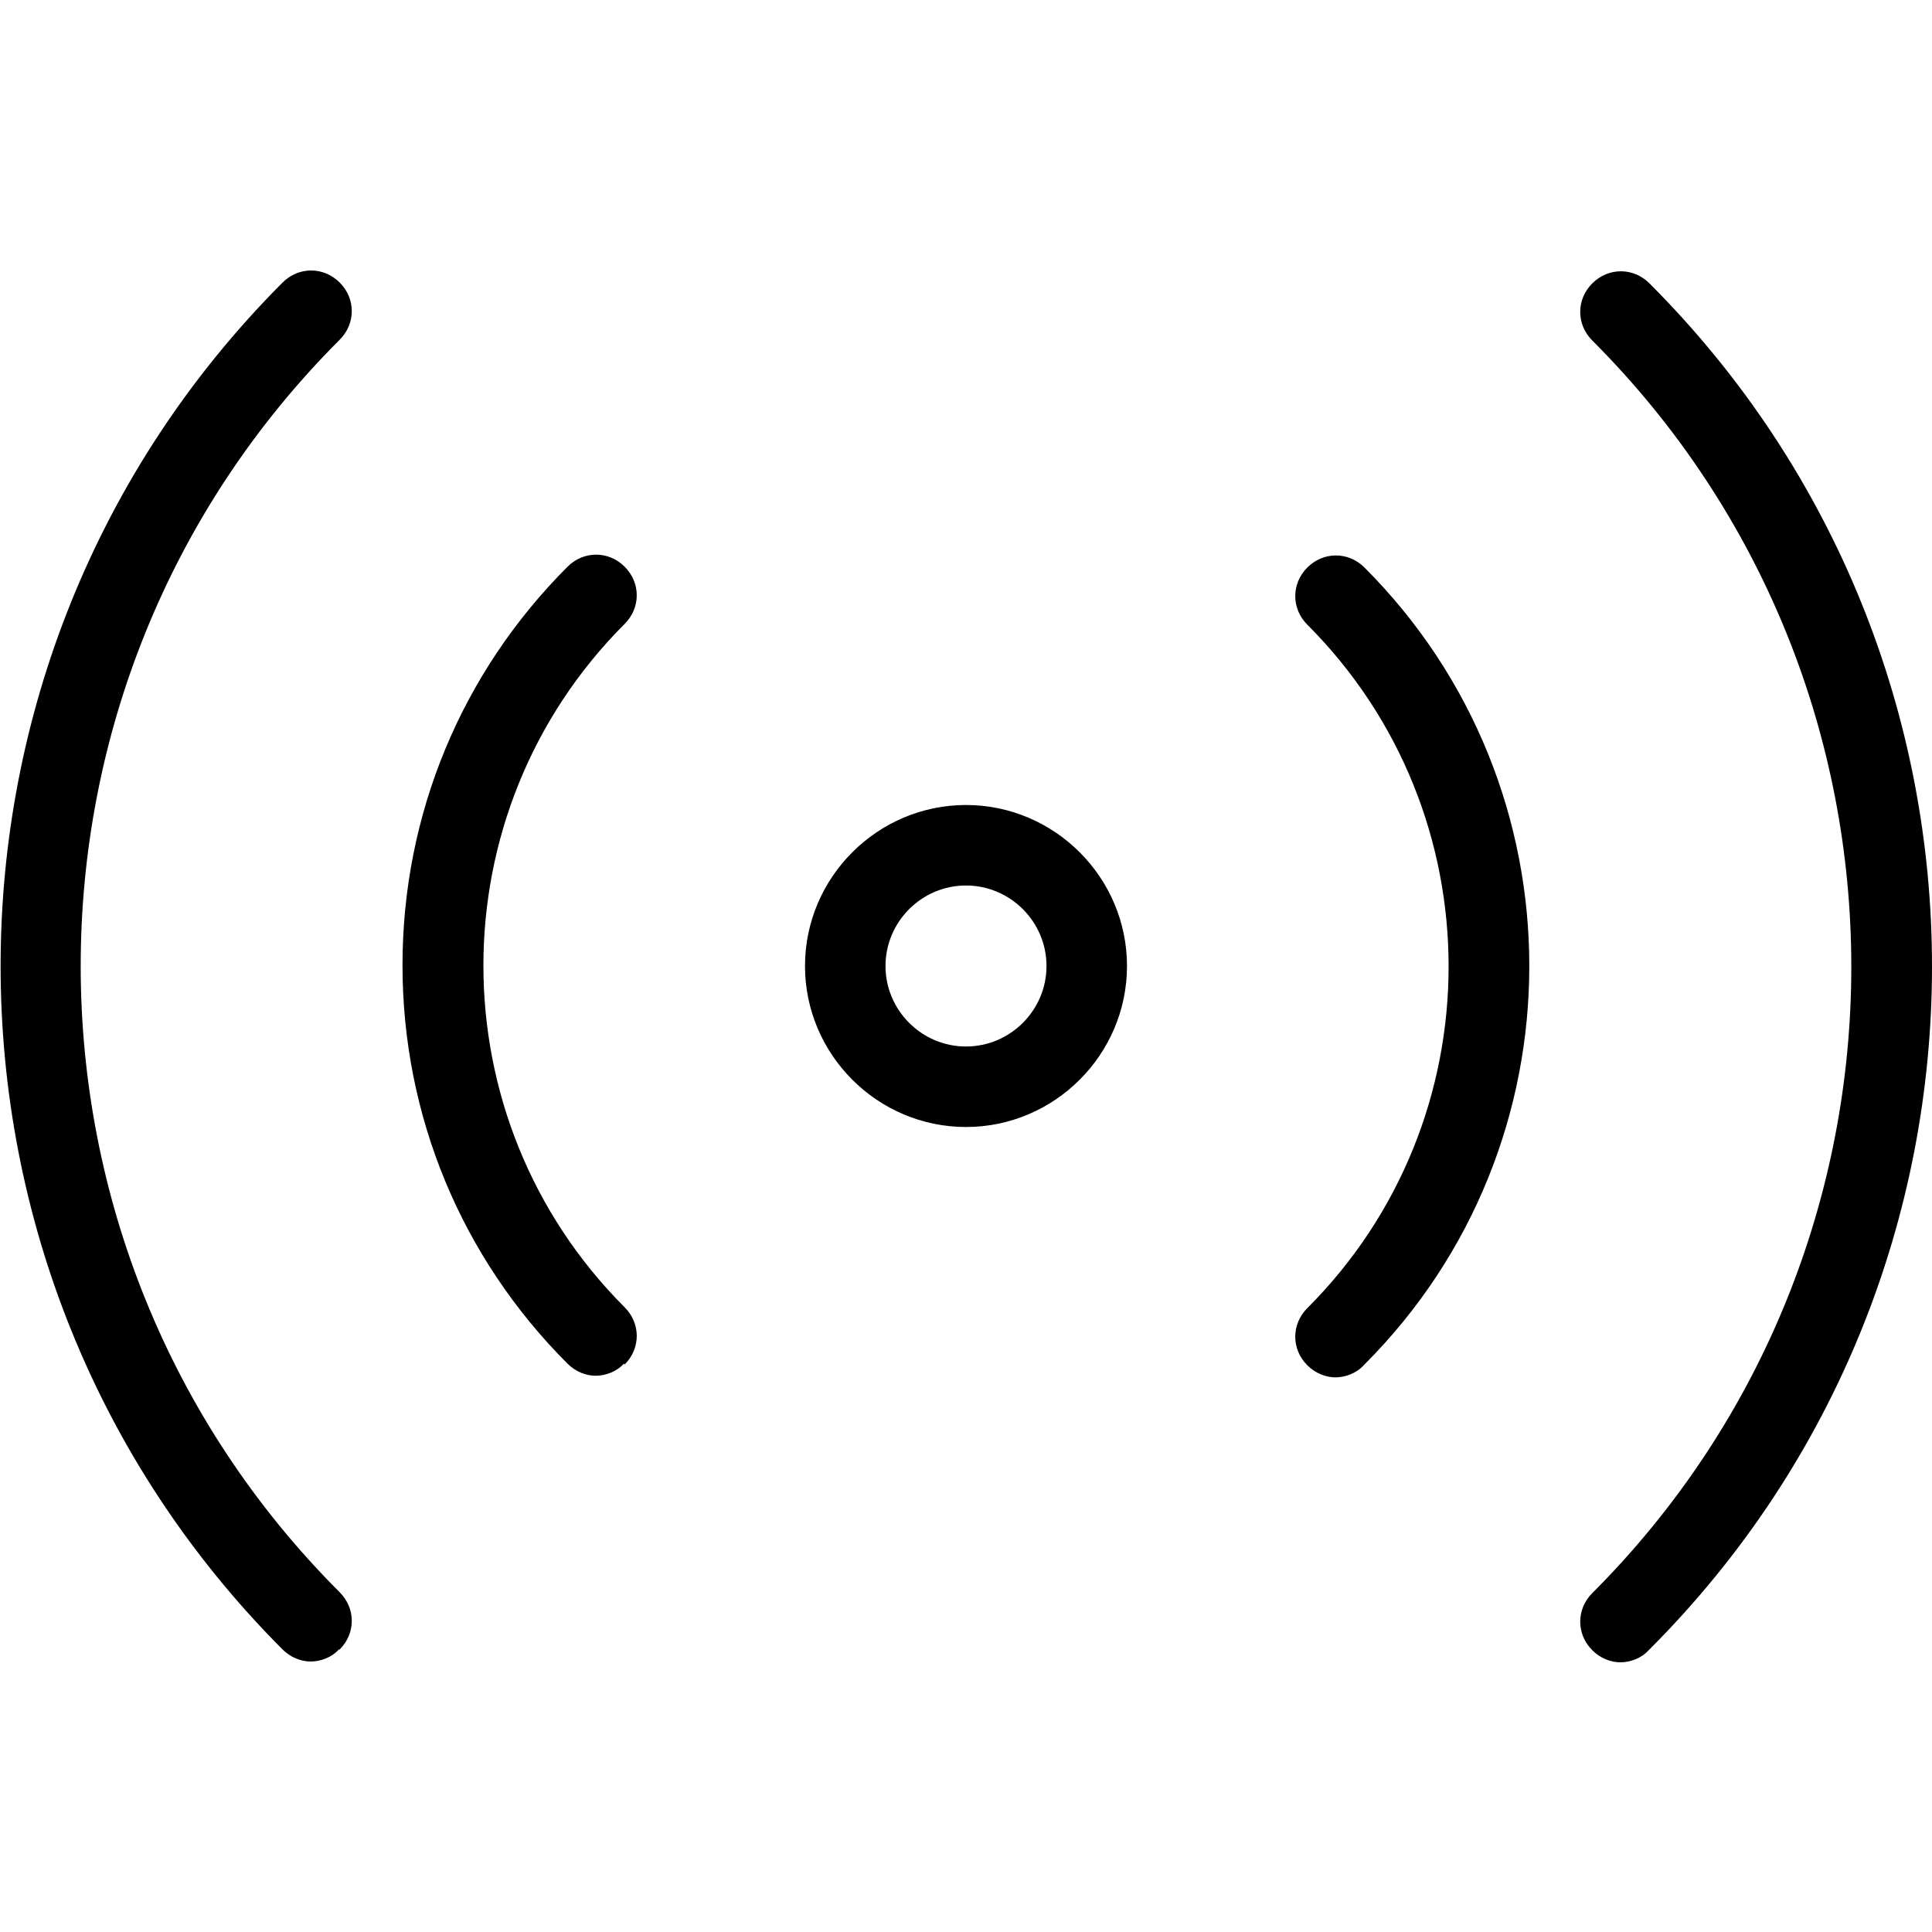
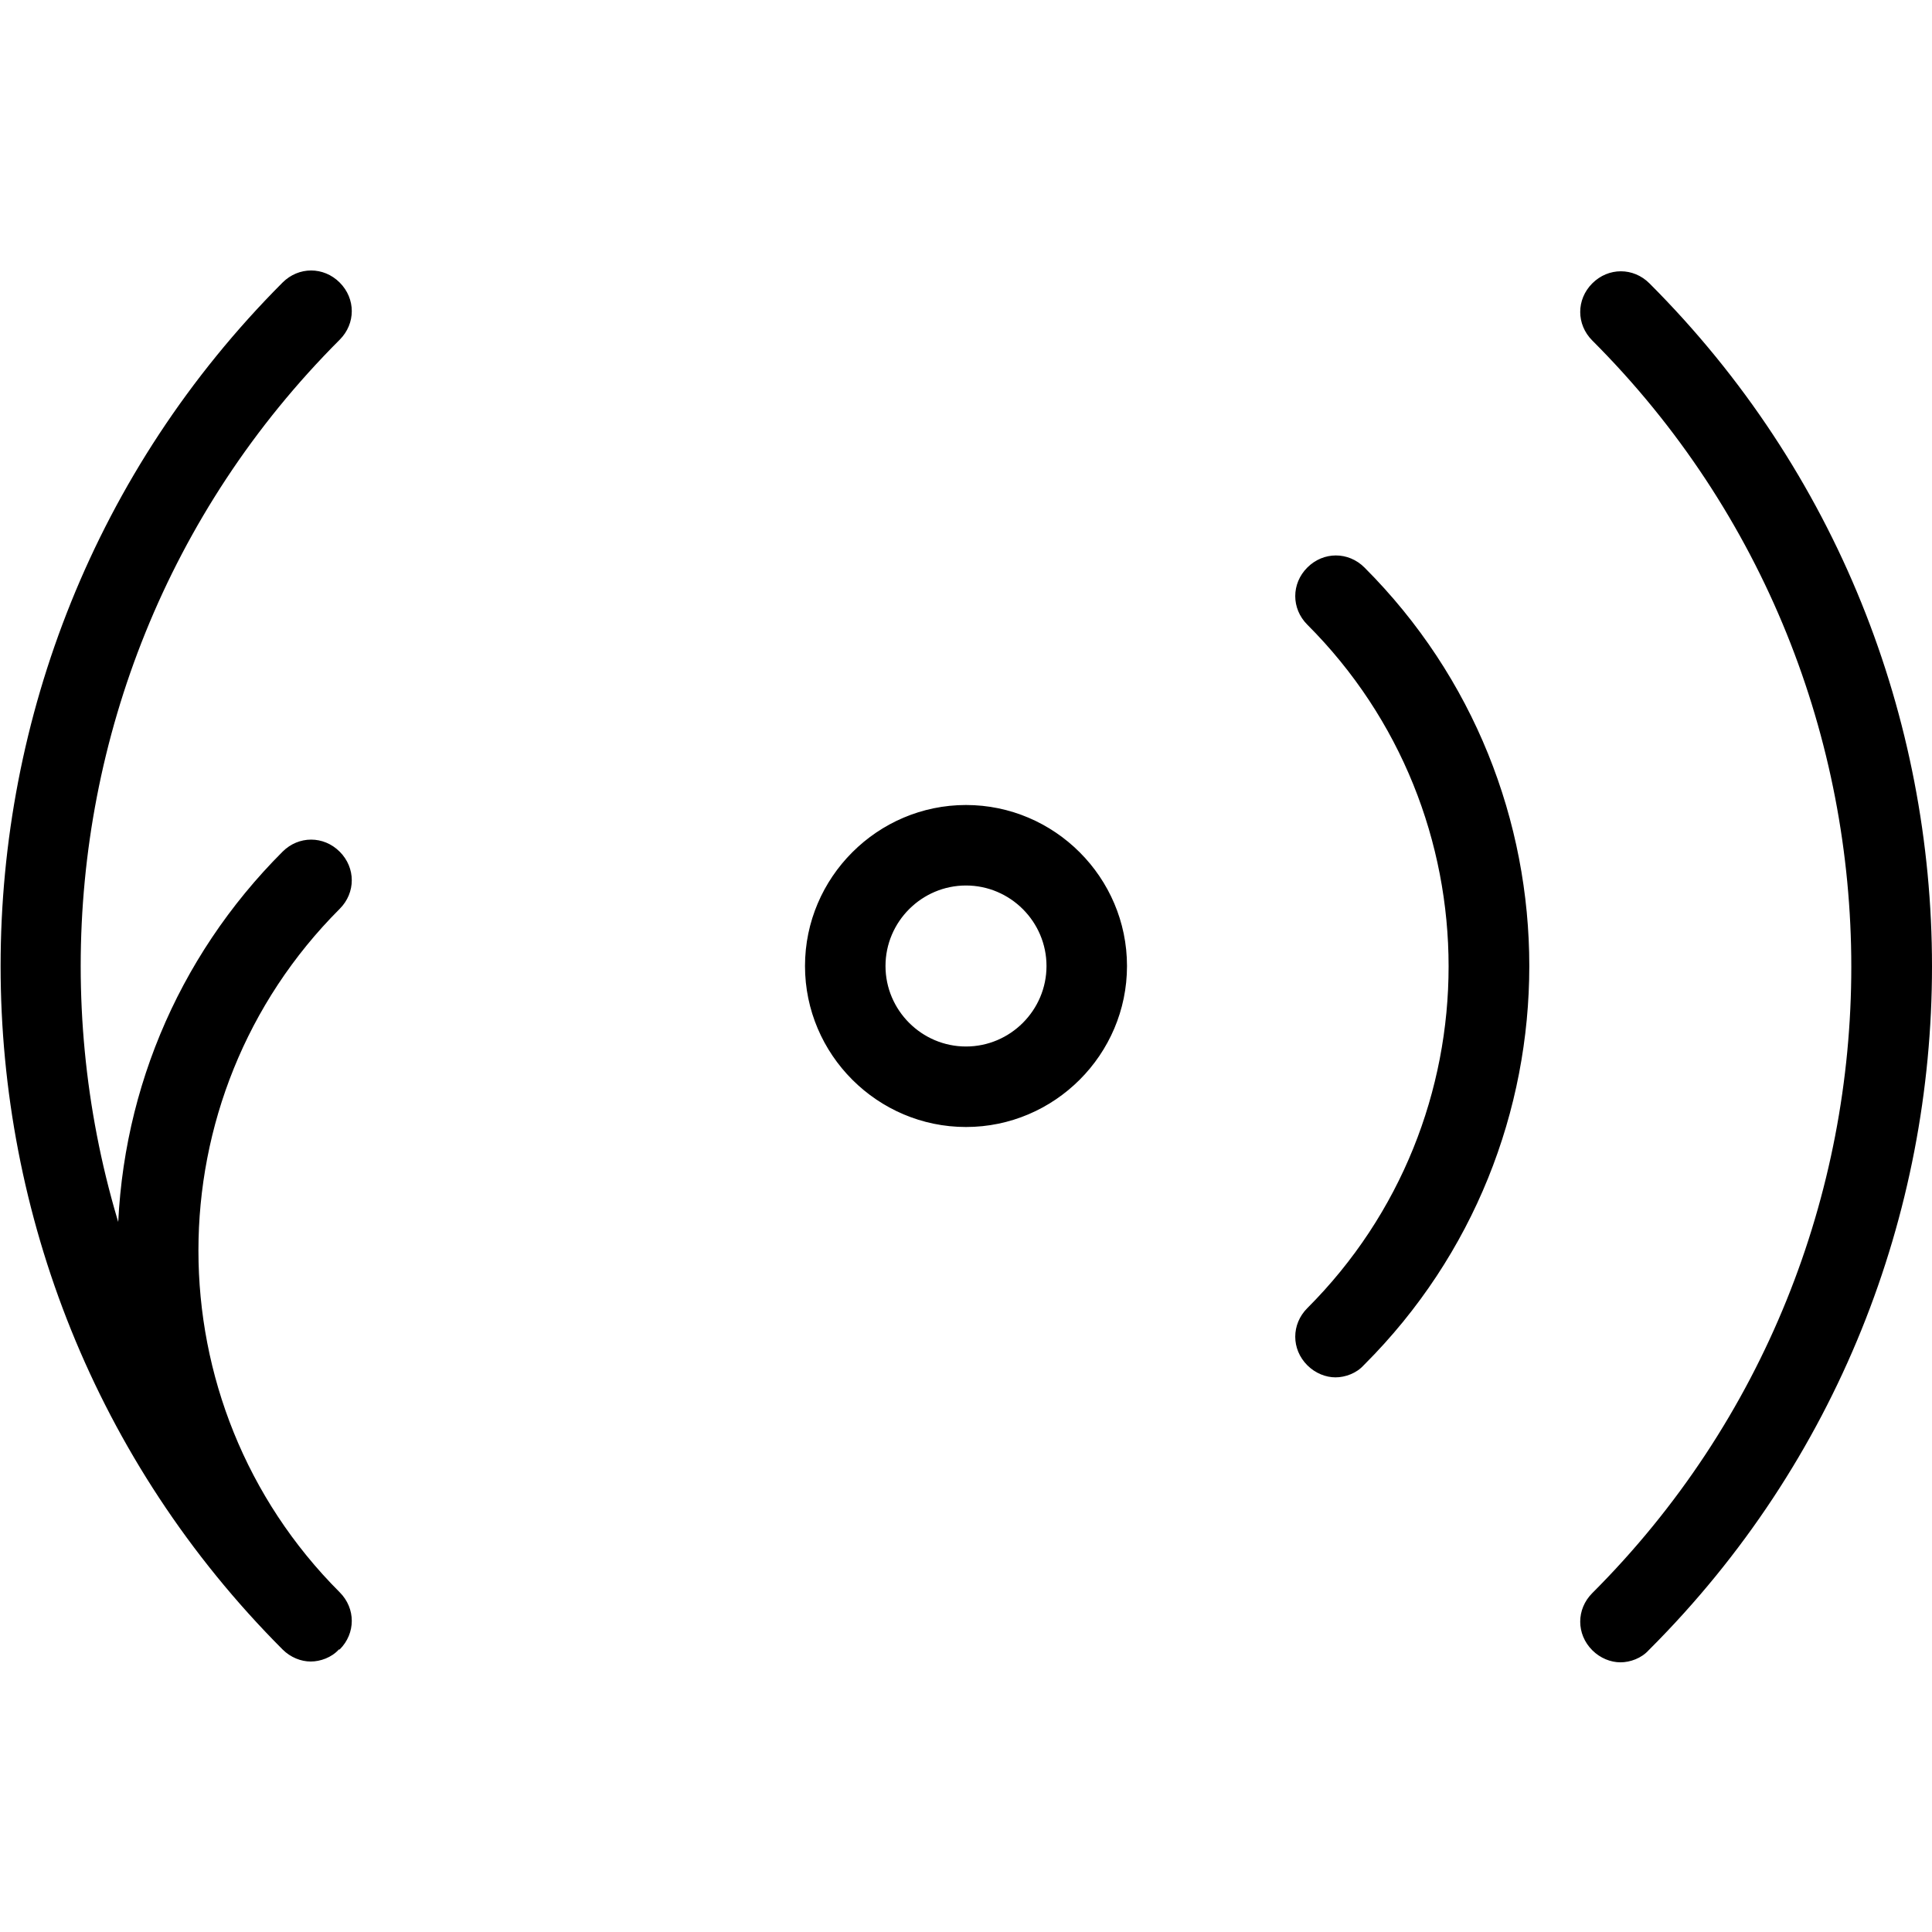
<svg xmlns="http://www.w3.org/2000/svg" id="Layer_1" data-name="Layer 1" viewBox="0 0 24 24" width="512" height="512">
-   <path d="M12,14c-1.1,0-2-.9-2-2s.9-2,2-2,2,.9,2,2-.9,2-2,2Zm0-3c-.55,0-1,.45-1,1s.45,1,1,1,1-.45,1-1-.45-1-1-1Zm8.49,9.49c4.68-4.68,4.68-12.29,0-16.97-.2-.2-.51-.2-.71,0s-.2,.51,0,.71c4.29,4.29,4.29,11.27,0,15.56-.2,.2-.2,.51,0,.71,.1,.1,.23,.15,.35,.15s.26-.05,.35-.15Zm-3.54-3.54c2.73-2.73,2.73-7.17,0-9.9-.2-.2-.51-.2-.71,0s-.2,.51,0,.71c2.34,2.34,2.34,6.15,0,8.49-.2,.2-.2,.51,0,.71,.1,.1,.23,.15,.35,.15s.26-.05,.35-.15Zm-12.73,3.54c.2-.2,.2-.51,0-.71C-.07,15.49-.07,8.51,4.22,4.22c.2-.2,.2-.51,0-.71s-.51-.2-.71,0C-1.16,8.19-1.16,15.81,3.51,20.49c.1,.1,.23,.15,.35,.15s.26-.05,.35-.15Zm3.54-3.54c.2-.2,.2-.51,0-.71-2.34-2.34-2.34-6.15,0-8.49,.2-.2,.2-.51,0-.71s-.51-.2-.71,0c-1.32,1.32-2.05,3.08-2.05,4.95s.73,3.63,2.05,4.95c.1,.1,.23,.15,.35,.15s.26-.05,.35-.15Z" />
+   <path d="M12,14c-1.1,0-2-.9-2-2s.9-2,2-2,2,.9,2,2-.9,2-2,2Zm0-3c-.55,0-1,.45-1,1s.45,1,1,1,1-.45,1-1-.45-1-1-1Zm8.49,9.49c4.68-4.68,4.68-12.29,0-16.97-.2-.2-.51-.2-.71,0s-.2,.51,0,.71c4.29,4.29,4.29,11.27,0,15.56-.2,.2-.2,.51,0,.71,.1,.1,.23,.15,.35,.15s.26-.05,.35-.15Zm-3.54-3.54c2.73-2.73,2.73-7.17,0-9.9-.2-.2-.51-.2-.71,0s-.2,.51,0,.71c2.34,2.34,2.34,6.15,0,8.49-.2,.2-.2,.51,0,.71,.1,.1,.23,.15,.35,.15s.26-.05,.35-.15Zm-12.73,3.54c.2-.2,.2-.51,0-.71C-.07,15.49-.07,8.51,4.22,4.22c.2-.2,.2-.51,0-.71s-.51-.2-.71,0C-1.16,8.19-1.16,15.81,3.51,20.49c.1,.1,.23,.15,.35,.15s.26-.05,.35-.15Zc.2-.2,.2-.51,0-.71-2.34-2.34-2.34-6.15,0-8.49,.2-.2,.2-.51,0-.71s-.51-.2-.71,0c-1.32,1.32-2.05,3.08-2.05,4.95s.73,3.63,2.05,4.95c.1,.1,.23,.15,.35,.15s.26-.05,.35-.15Z" />
</svg>